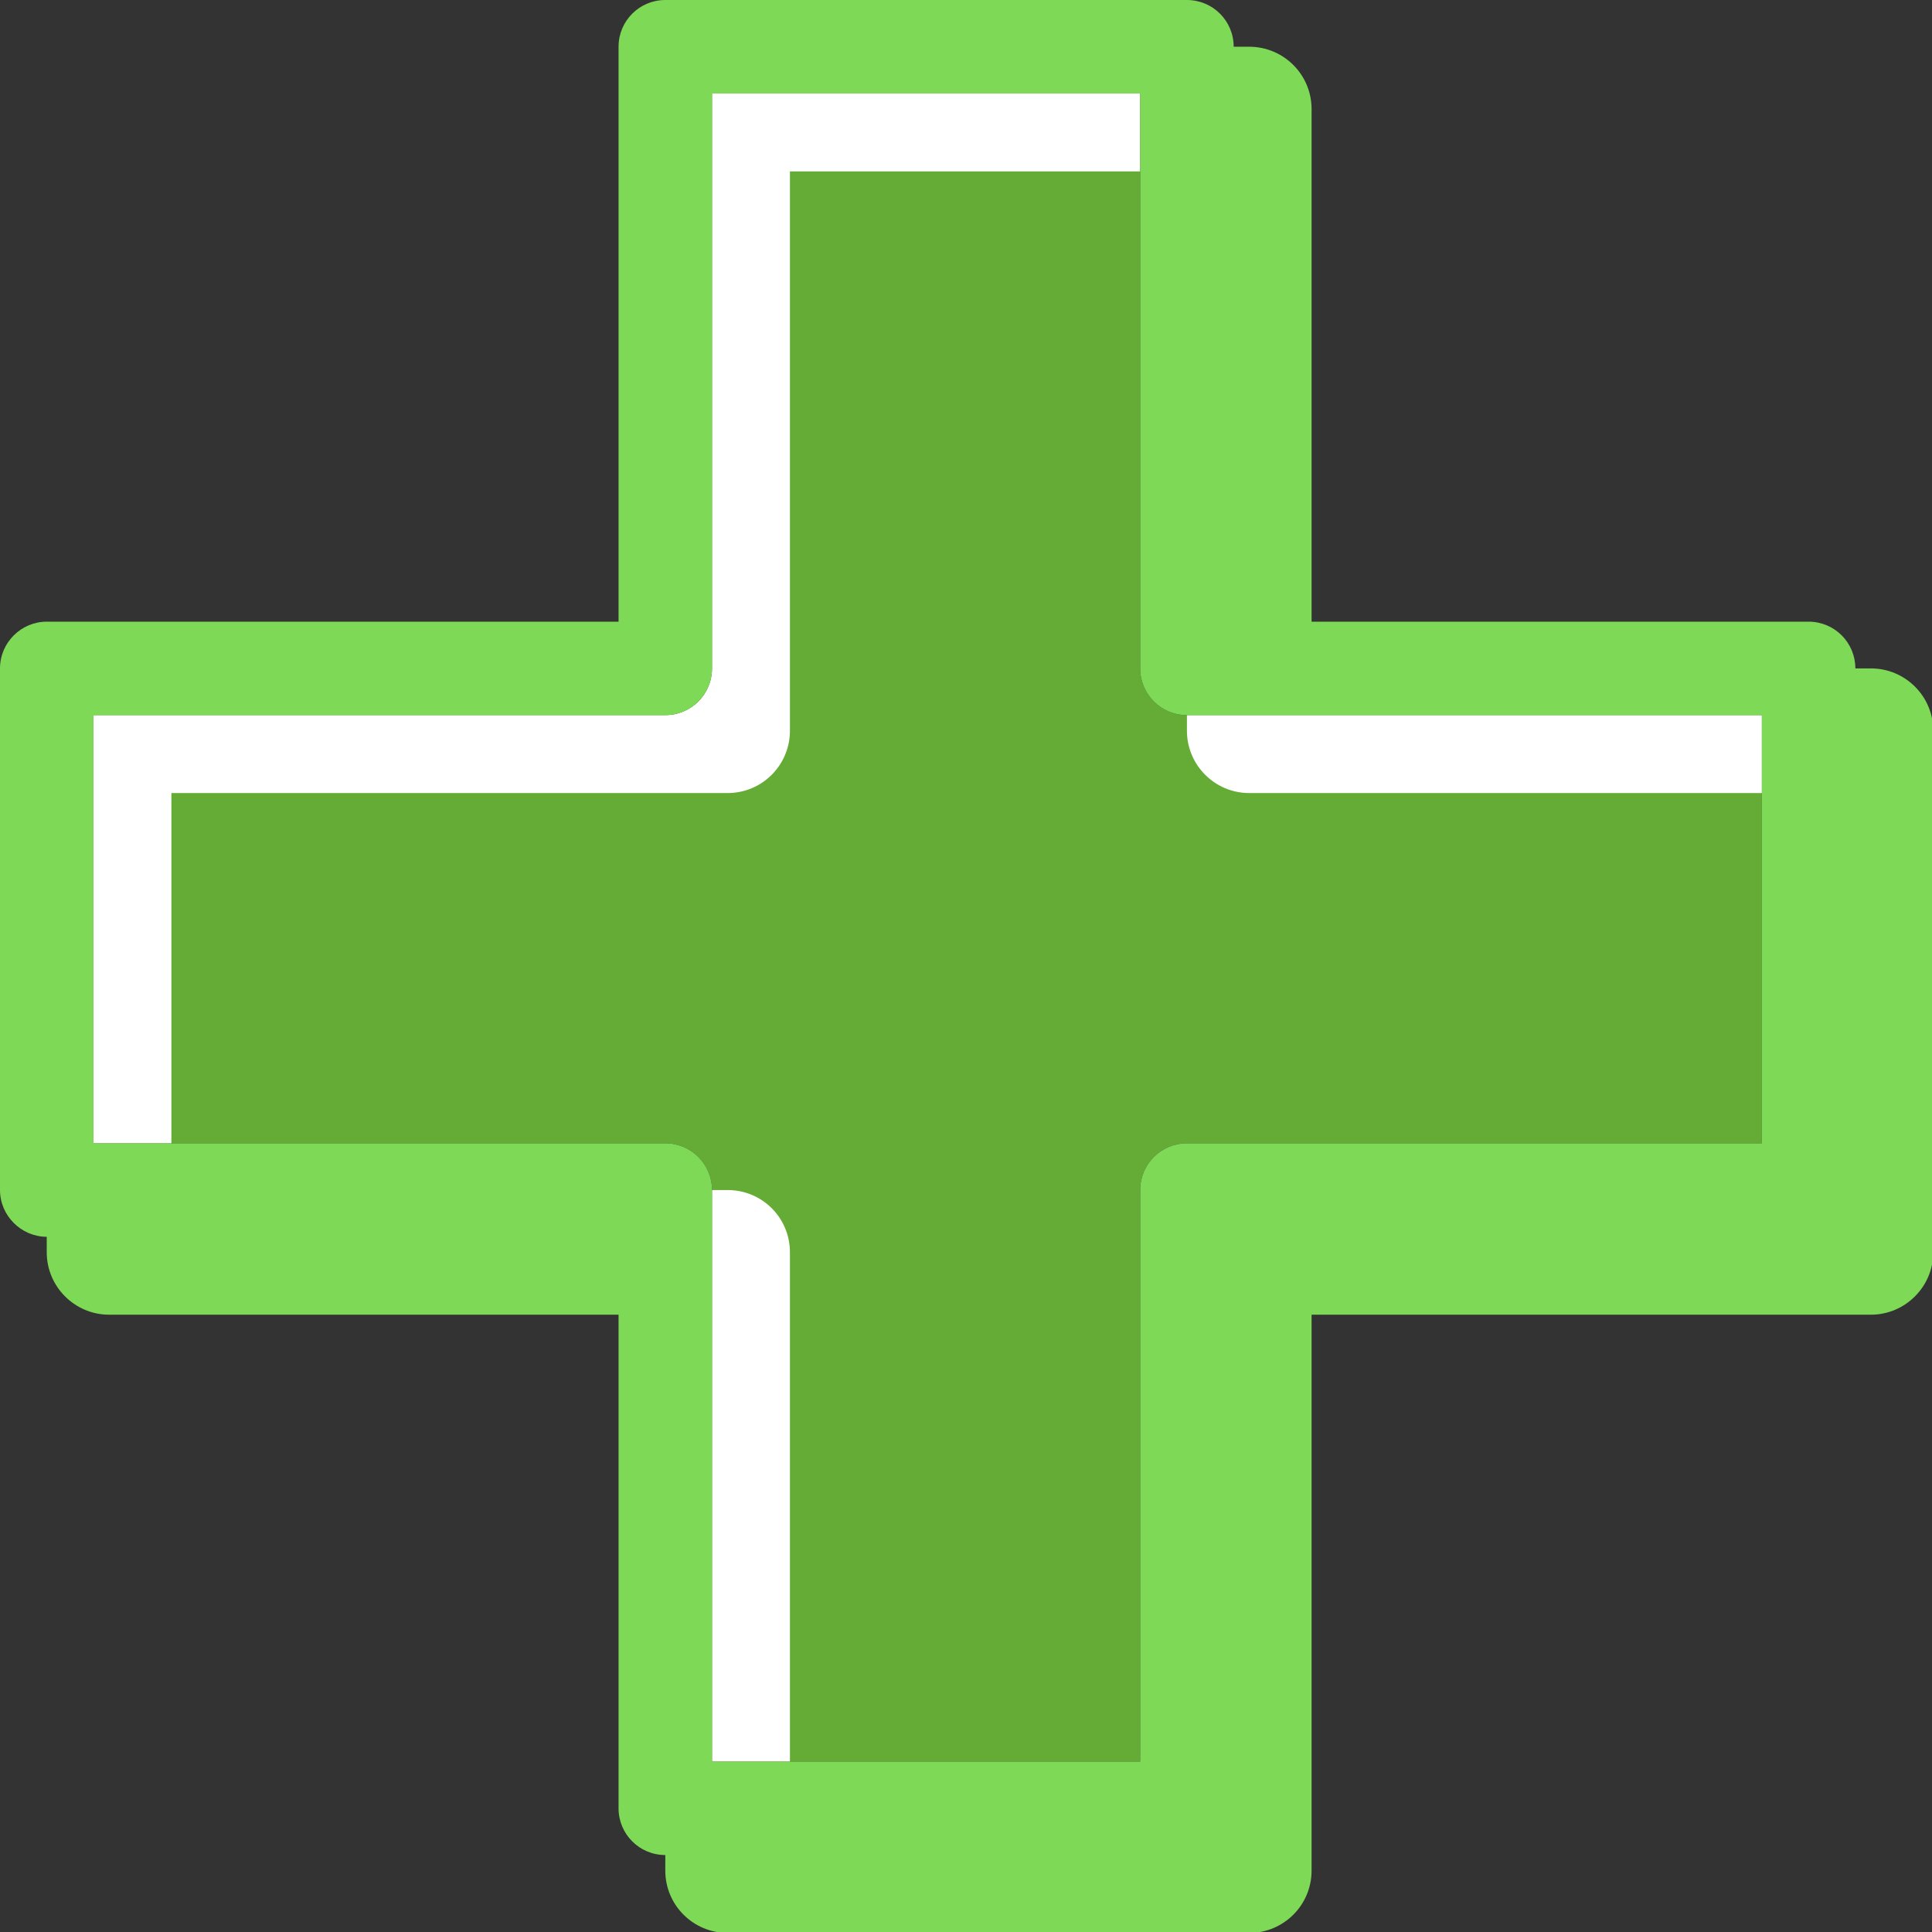
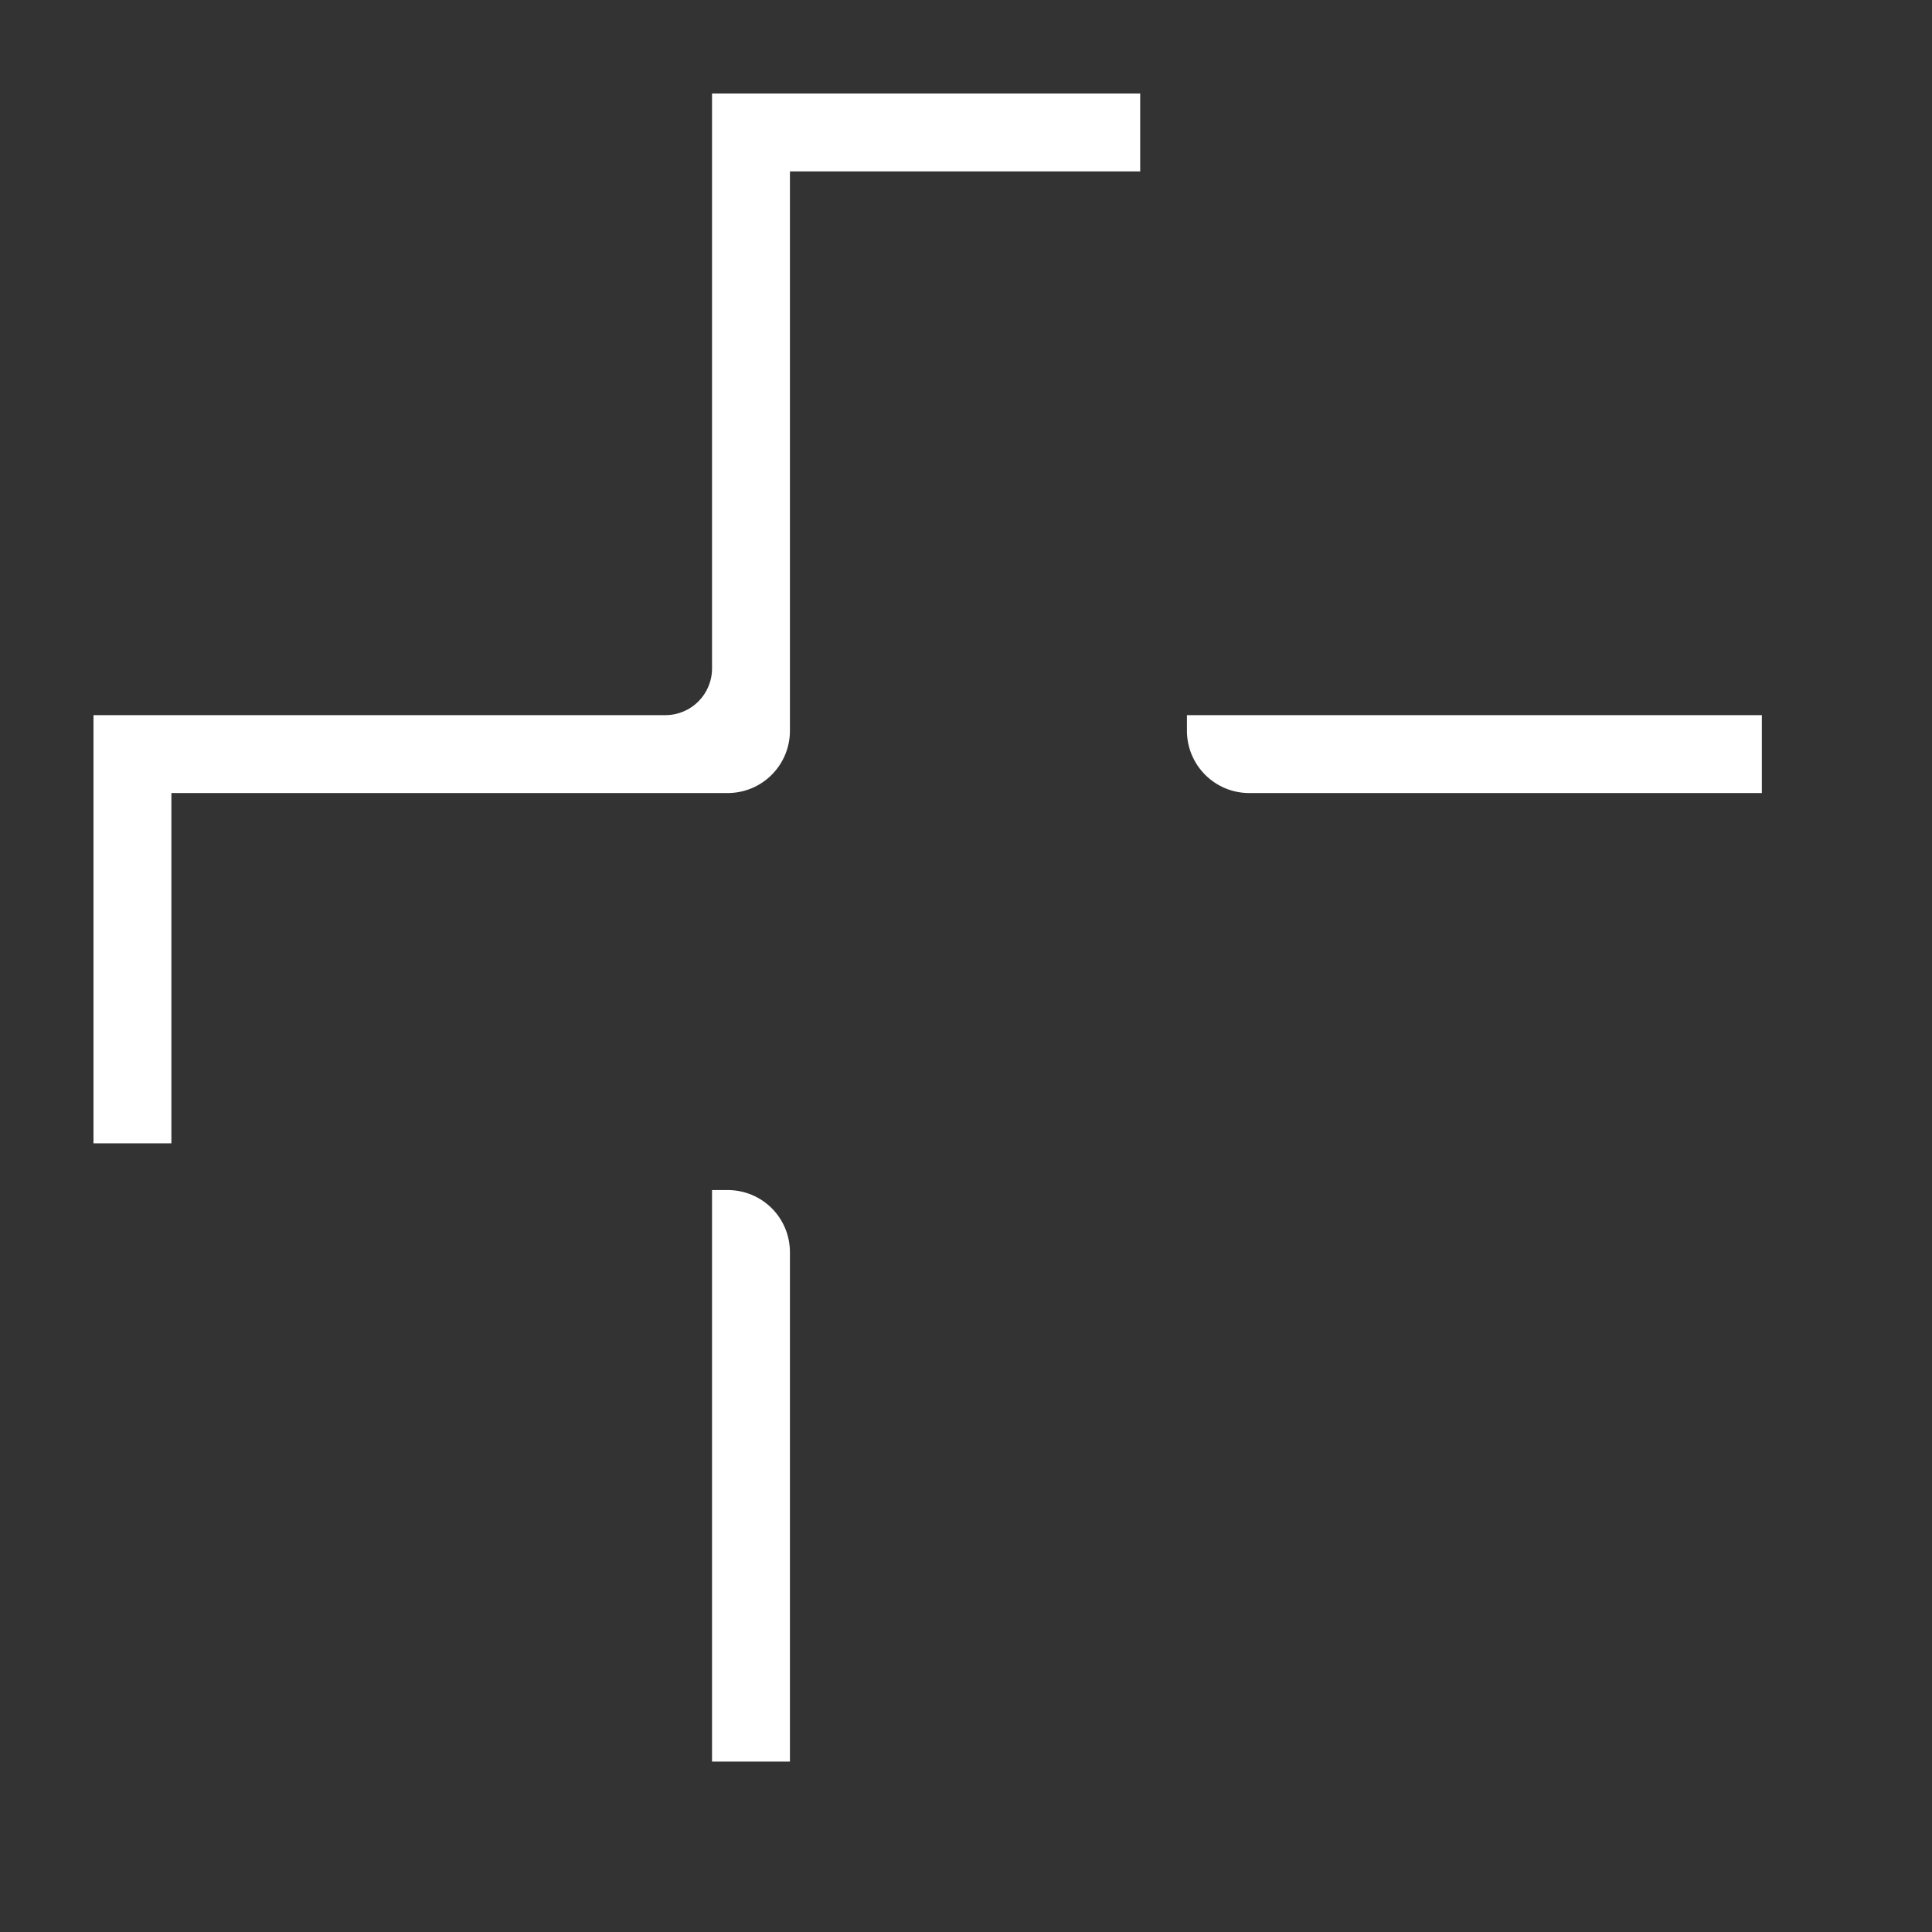
<svg xmlns="http://www.w3.org/2000/svg" data-name="Layer 2" fill="#7ed957" height="62" preserveAspectRatio="xMidYMid meet" version="1" viewBox="0.0 0.0 62.0 62.0" width="62" zoomAndPan="magnify">
  <rect x="0.0" y="0.0" width="62.0" height="62.0" fill="#333333" stroke="none" />
  <g data-name="Layer 2">
    <g>
      <g id="change1_1">
-         <path d="m38.09,22.95c-.83,0-1.5-.67-1.5-1.5V3h-13.74v18.45c0,.83-.67,1.5-1.5,1.5H3v13.74h18.35c.83,0,1.5.67,1.5,1.5v18.34h13.74v-18.34c0-.83.67-1.5,1.5-1.5h18.45v-13.74h-18.45Z" fill="#65ac36" />
-       </g>
+         </g>
      <g>
        <g id="change2_1">
          <path d="m23.35,38.19h-.5v18.34h2.5v-16.34c0-1.11-.89-2-2-2Zm-.5-35.19v18.45c0,.83-.67,1.5-1.5,1.5H3v13.74h2.5v-11.24h17.85c1.11,0,2-.9,2-2V5.5h11.24v-2.5h-13.74Zm15.24,19.95v.5c0,1.1.89,2,2,2h16.45v-2.5h-18.45Z" fill="#ffffff" />
        </g>
        <g id="change3_1">
-           <path d="m60.04,21.45h-.5c0-.83-.67-1.5-1.5-1.5h-15.95V3.5c0-1.11-.9-2-2-2h-.5c0-.83-.67-1.5-1.5-1.5h-16.74c-.83,0-1.5.67-1.5,1.5v18.45H1.5c-.82,0-1.5.67-1.5,1.5v16.74c0,.82.68,1.5,1.5,1.5v.5c0,1.1.9,2,2,2h16.35v15.84c0,.83.67,1.5,1.5,1.5v.5c0,1.11.9,2,2,2h16.74c1.1,0,2-.89,2-2v-17.84h17.95c1.1,0,2-.9,2-2v-16.74c0-1.11-.9-2-2-2Zm-3.5,15.24h-18.45c-.83,0-1.5.67-1.5,1.5v18.34h-13.74v-18.34c0-.83-.67-1.5-1.5-1.5H3v-13.74h18.35c.83,0,1.5-.67,1.5-1.5V3h13.74v18.45c0,.83.67,1.5,1.5,1.5h18.45v13.74Z" />
-         </g>
+           </g>
      </g>
    </g>
  </g>
</svg>